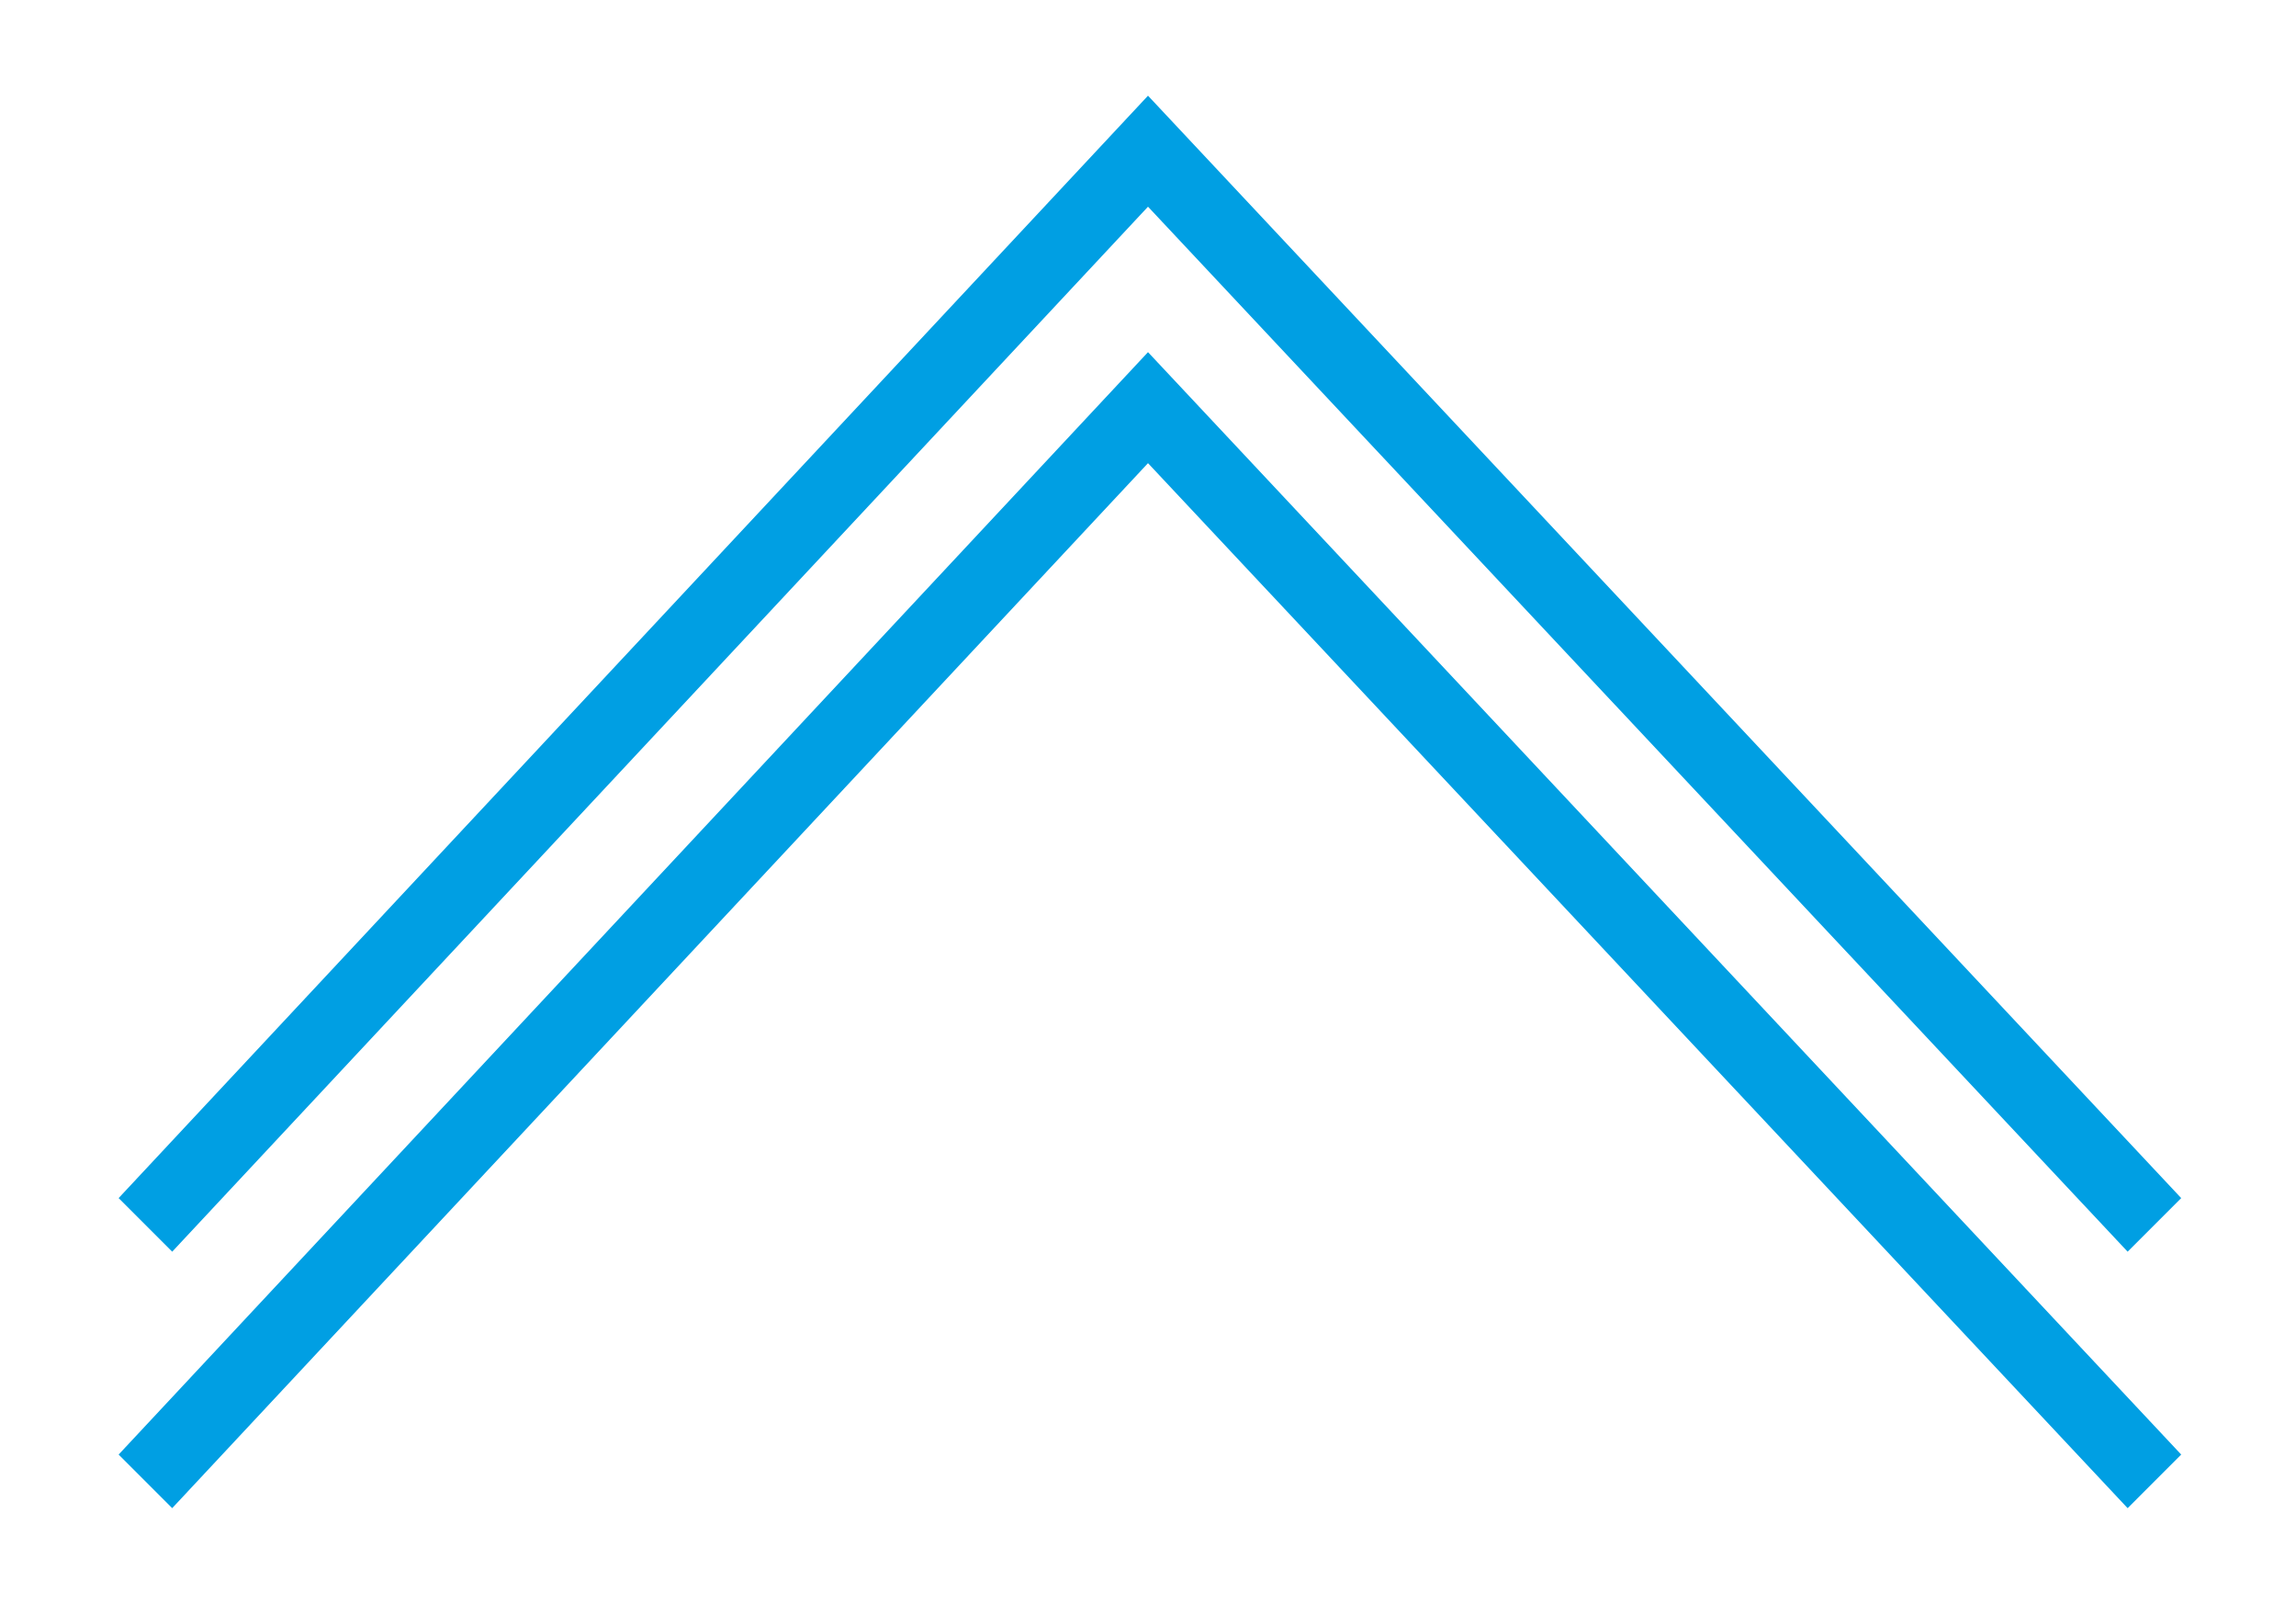
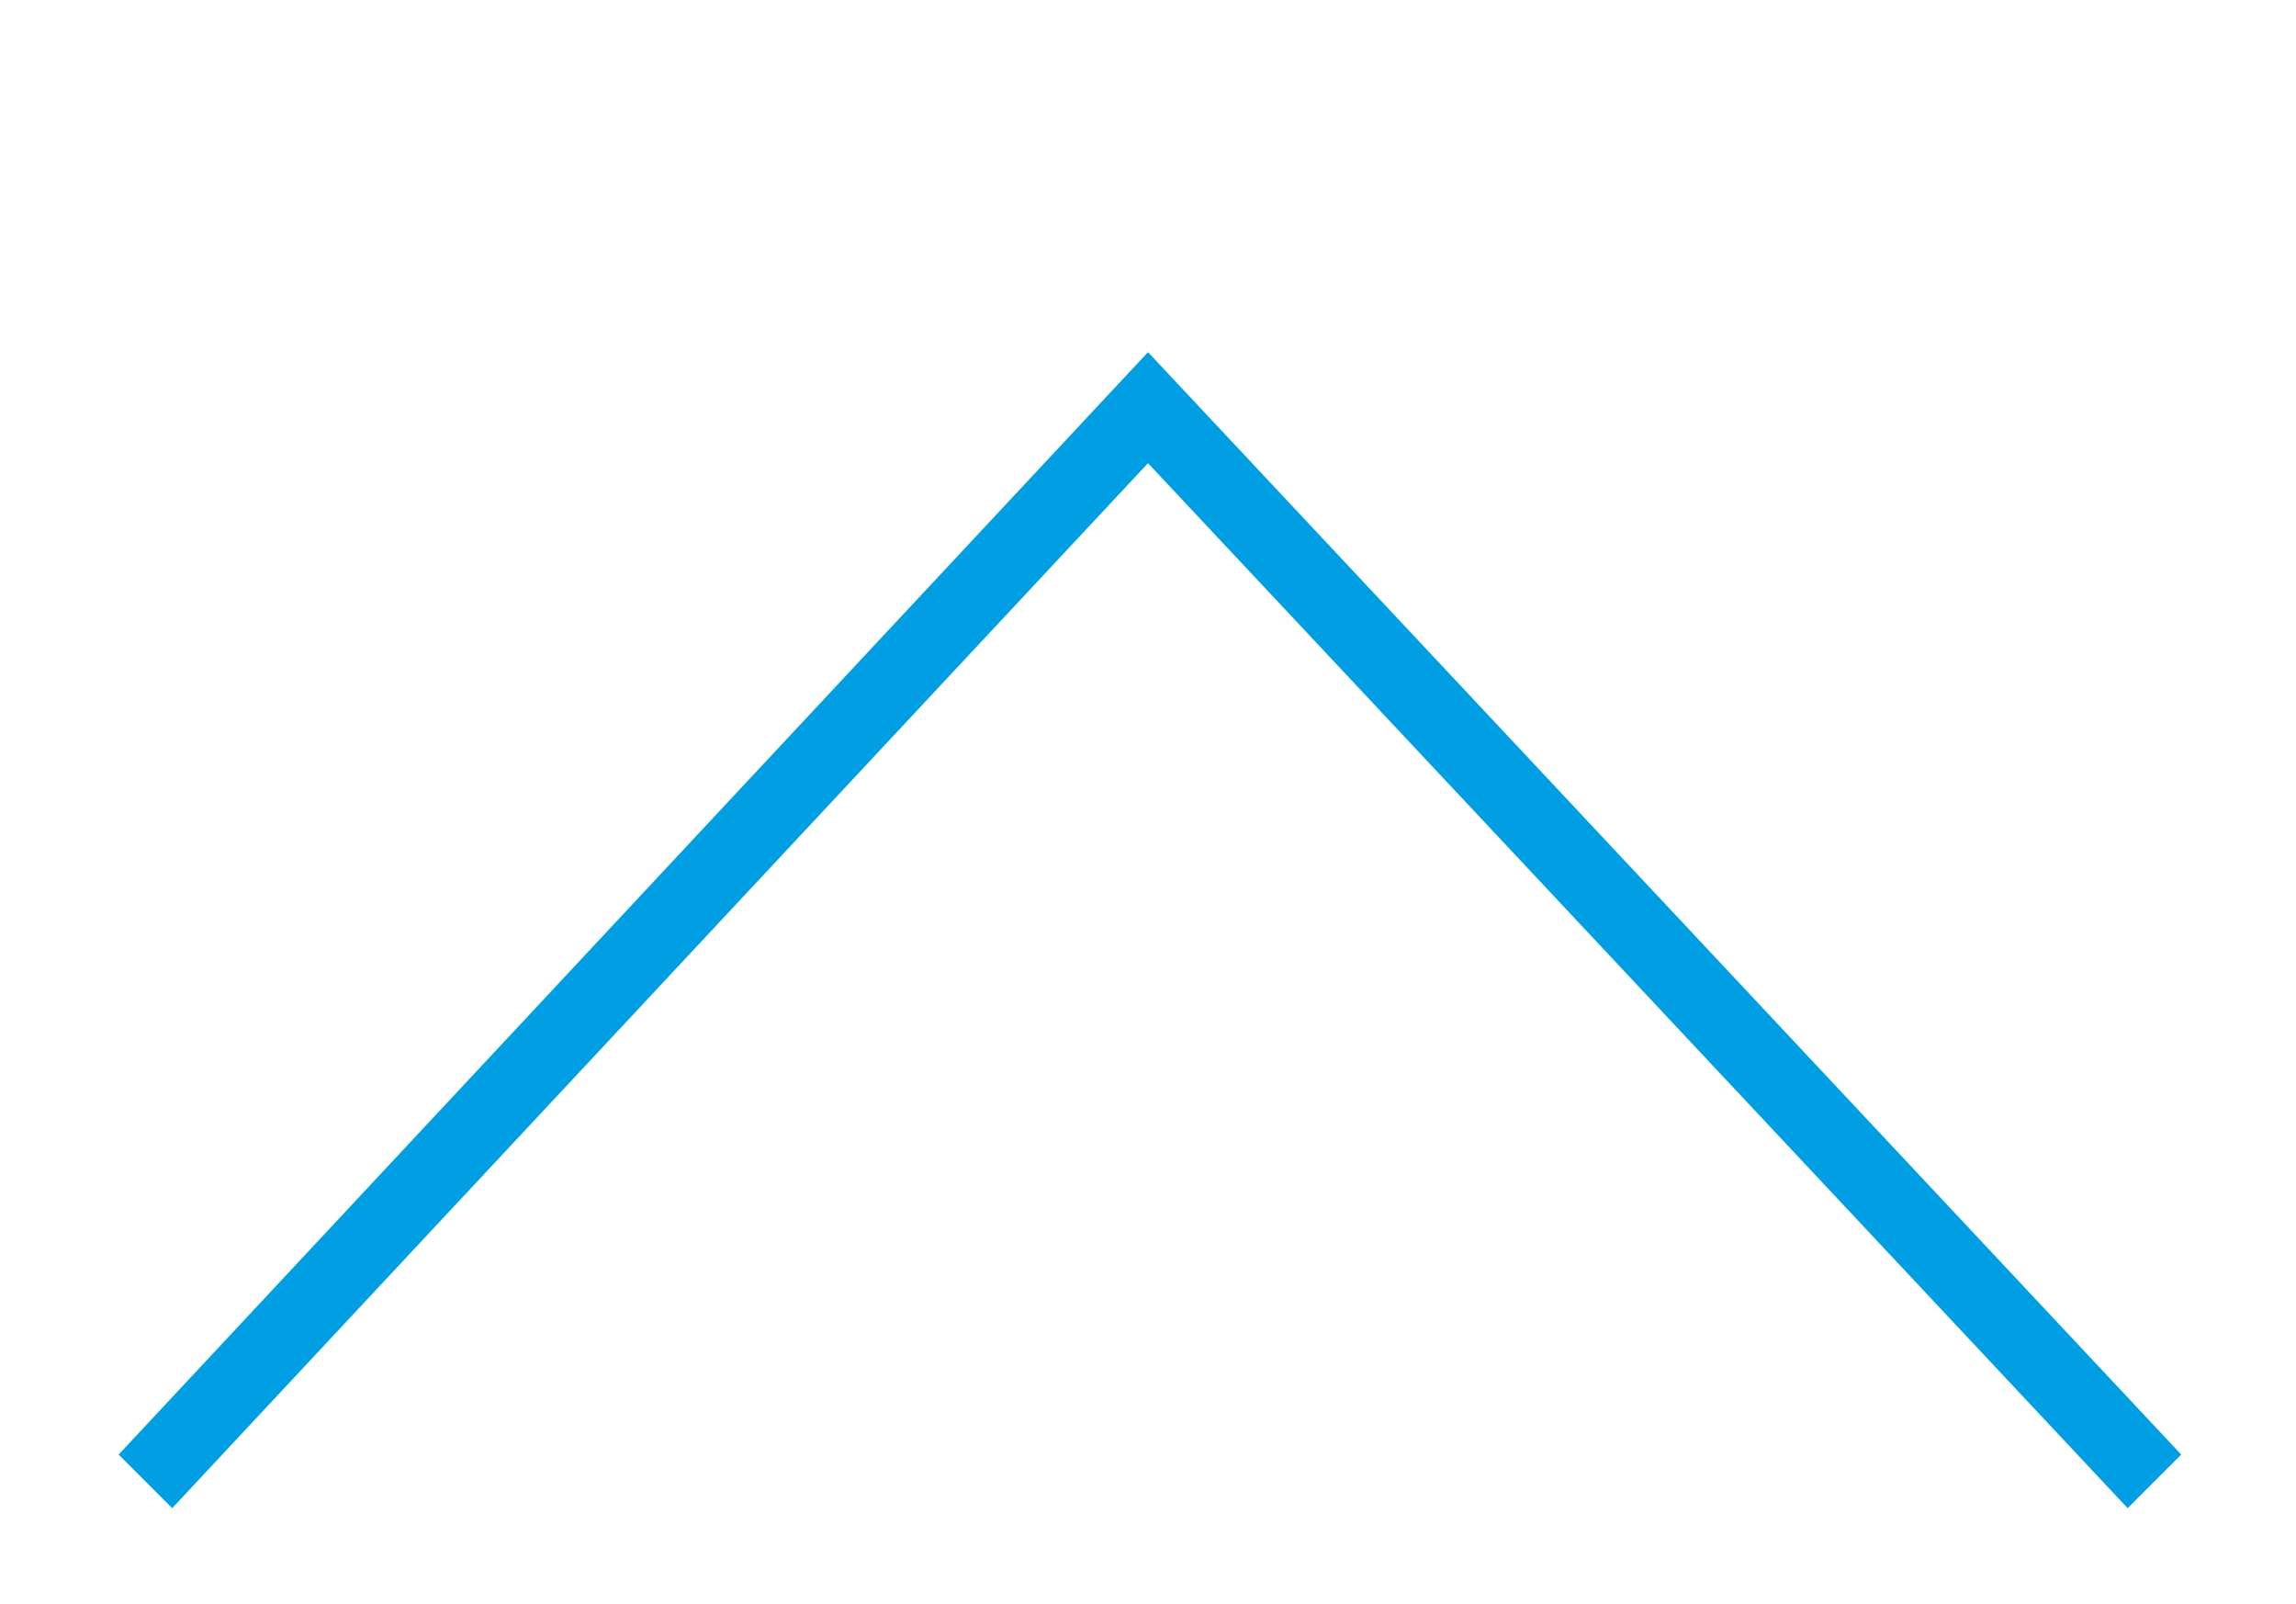
<svg xmlns="http://www.w3.org/2000/svg" version="1.1" id="Layer_1" x="0px" y="0px" viewBox="0 0 60 41.9" style="enable-background:new 0 0 60 41.9;" xml:space="preserve" width="60" height="41.9">
  <style type="text/css">
	.st0{fill:#009FE3;}
</style>
  <g>
-     <polygon class="st0" points="57,31.3 55.6,32.7 30,5.4 4.5,32.7 3.1,31.3 30,2.5  " />
-   </g>
+     </g>
  <g>
    <polygon class="st0" points="57,38 55.6,39.4 30,12.1 4.5,39.4 3.1,38 30,9.2  " />
  </g>
</svg>